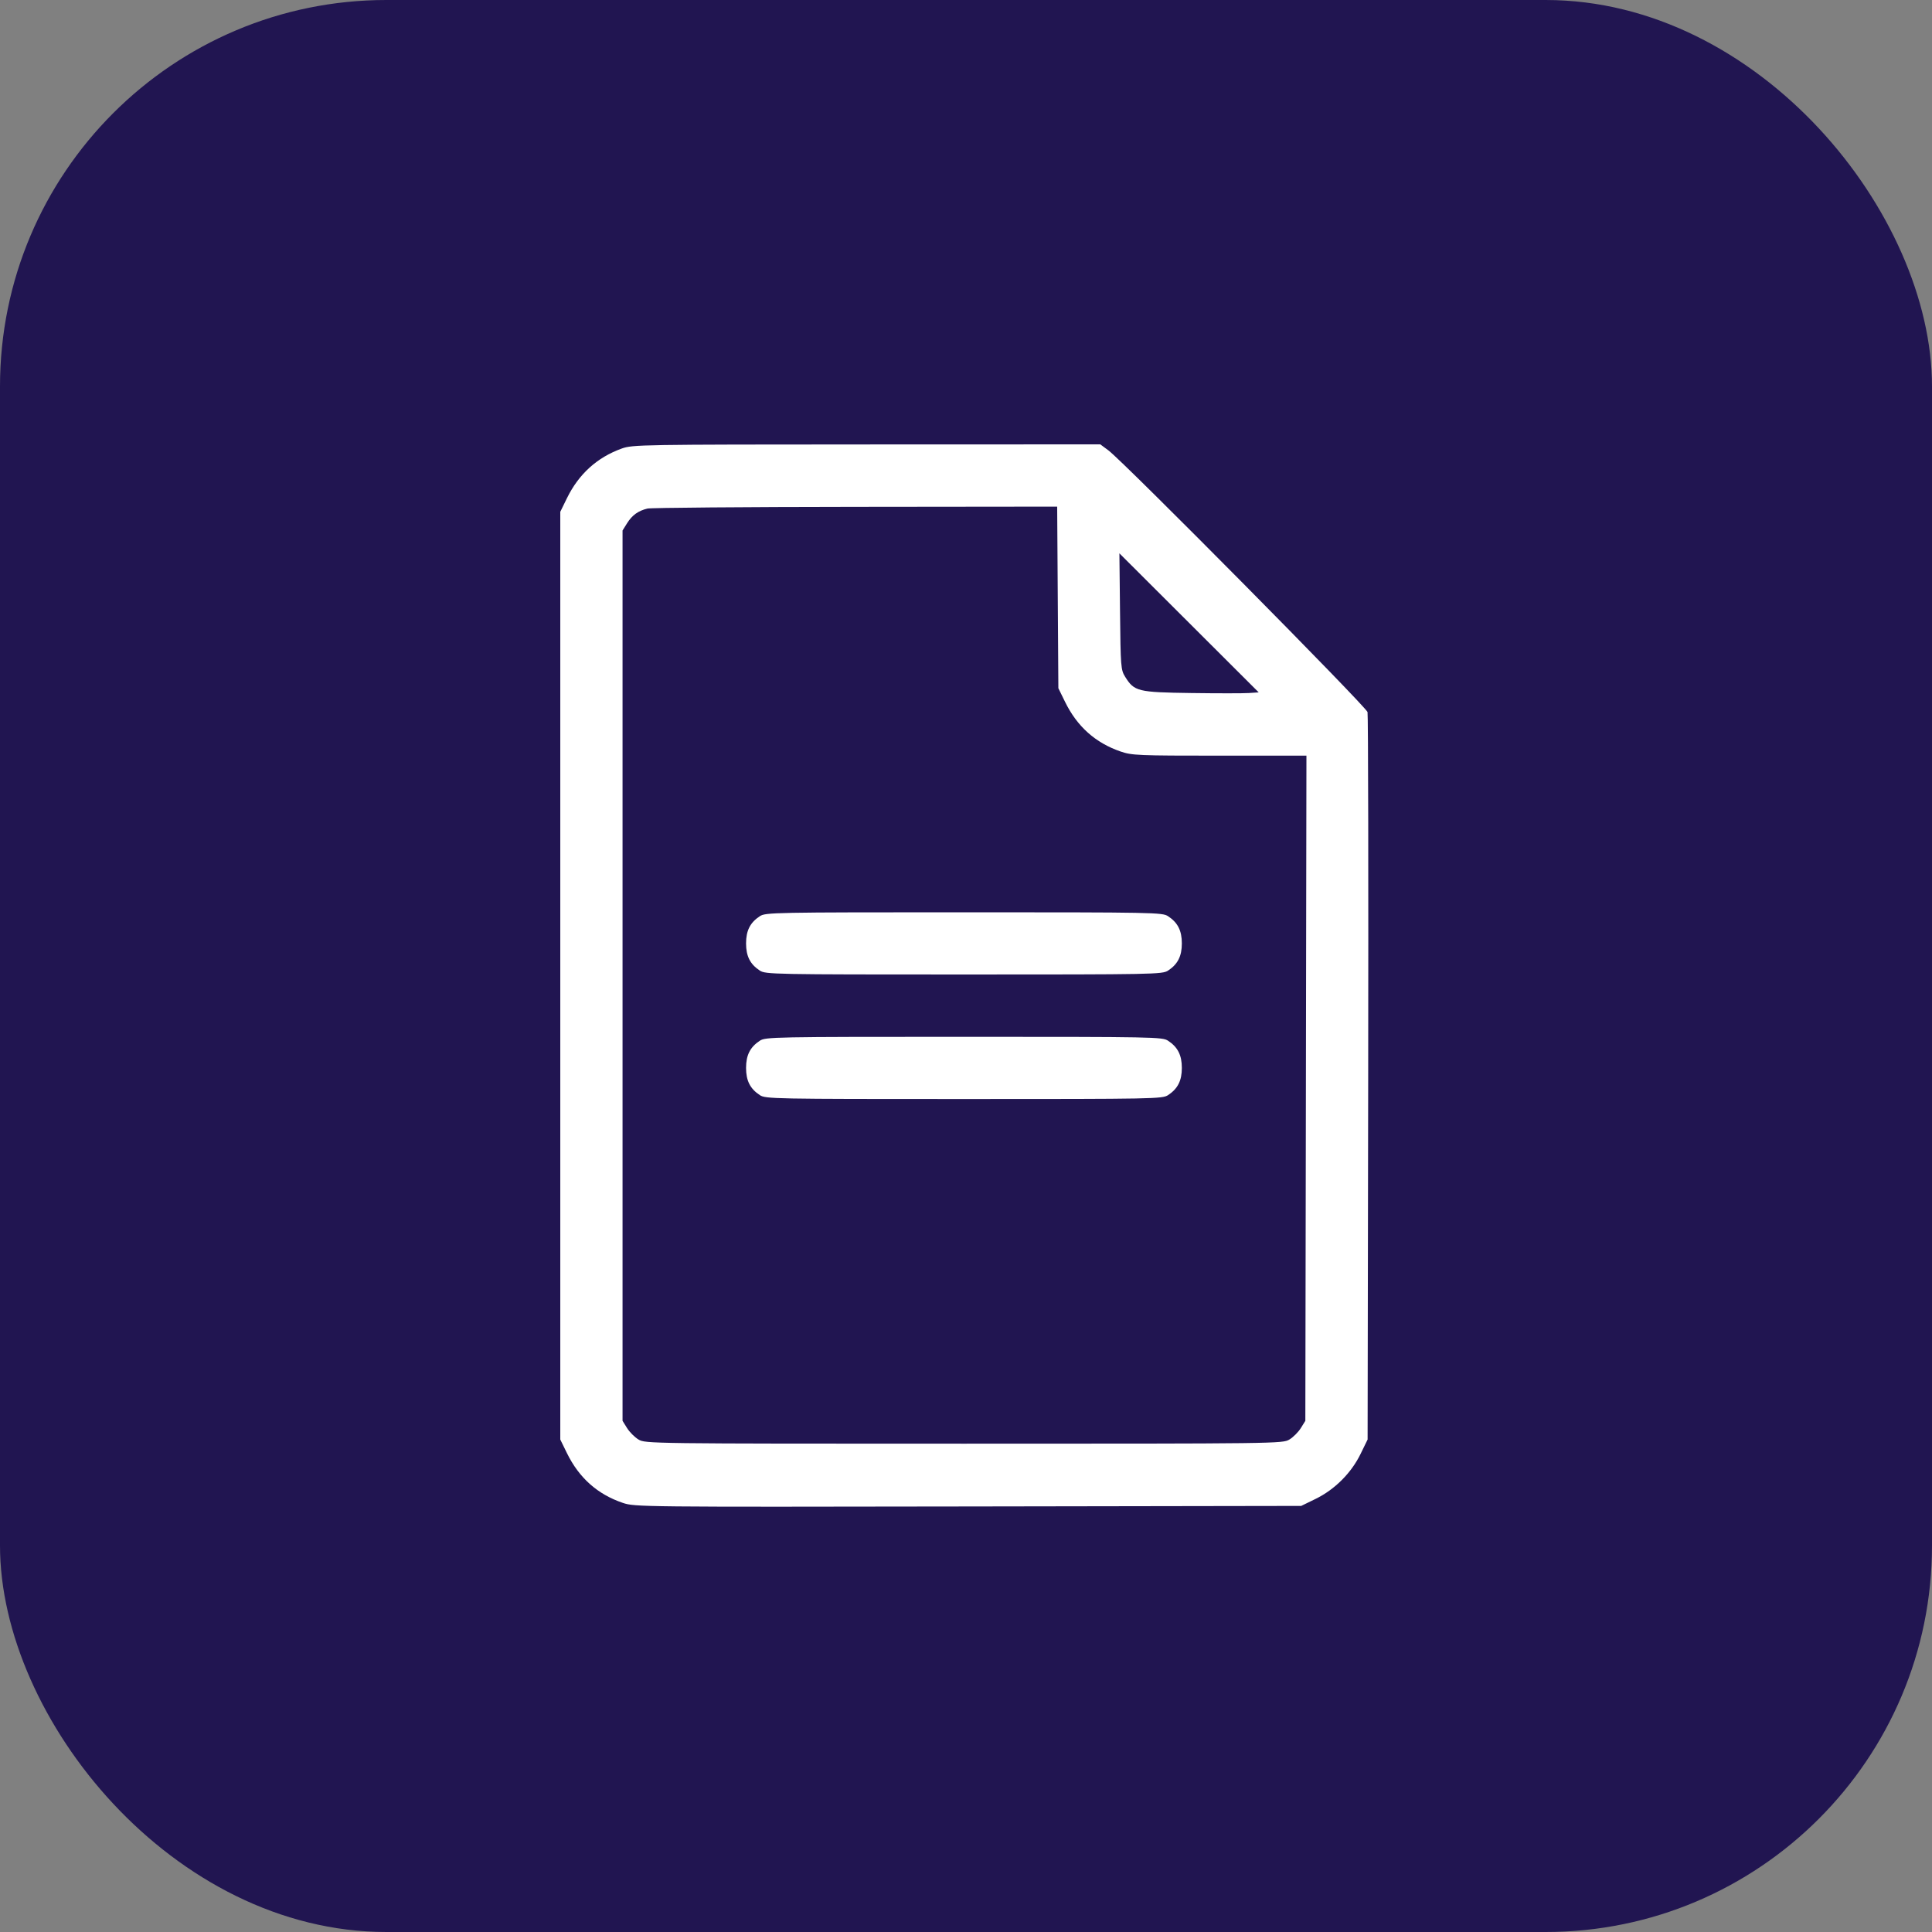
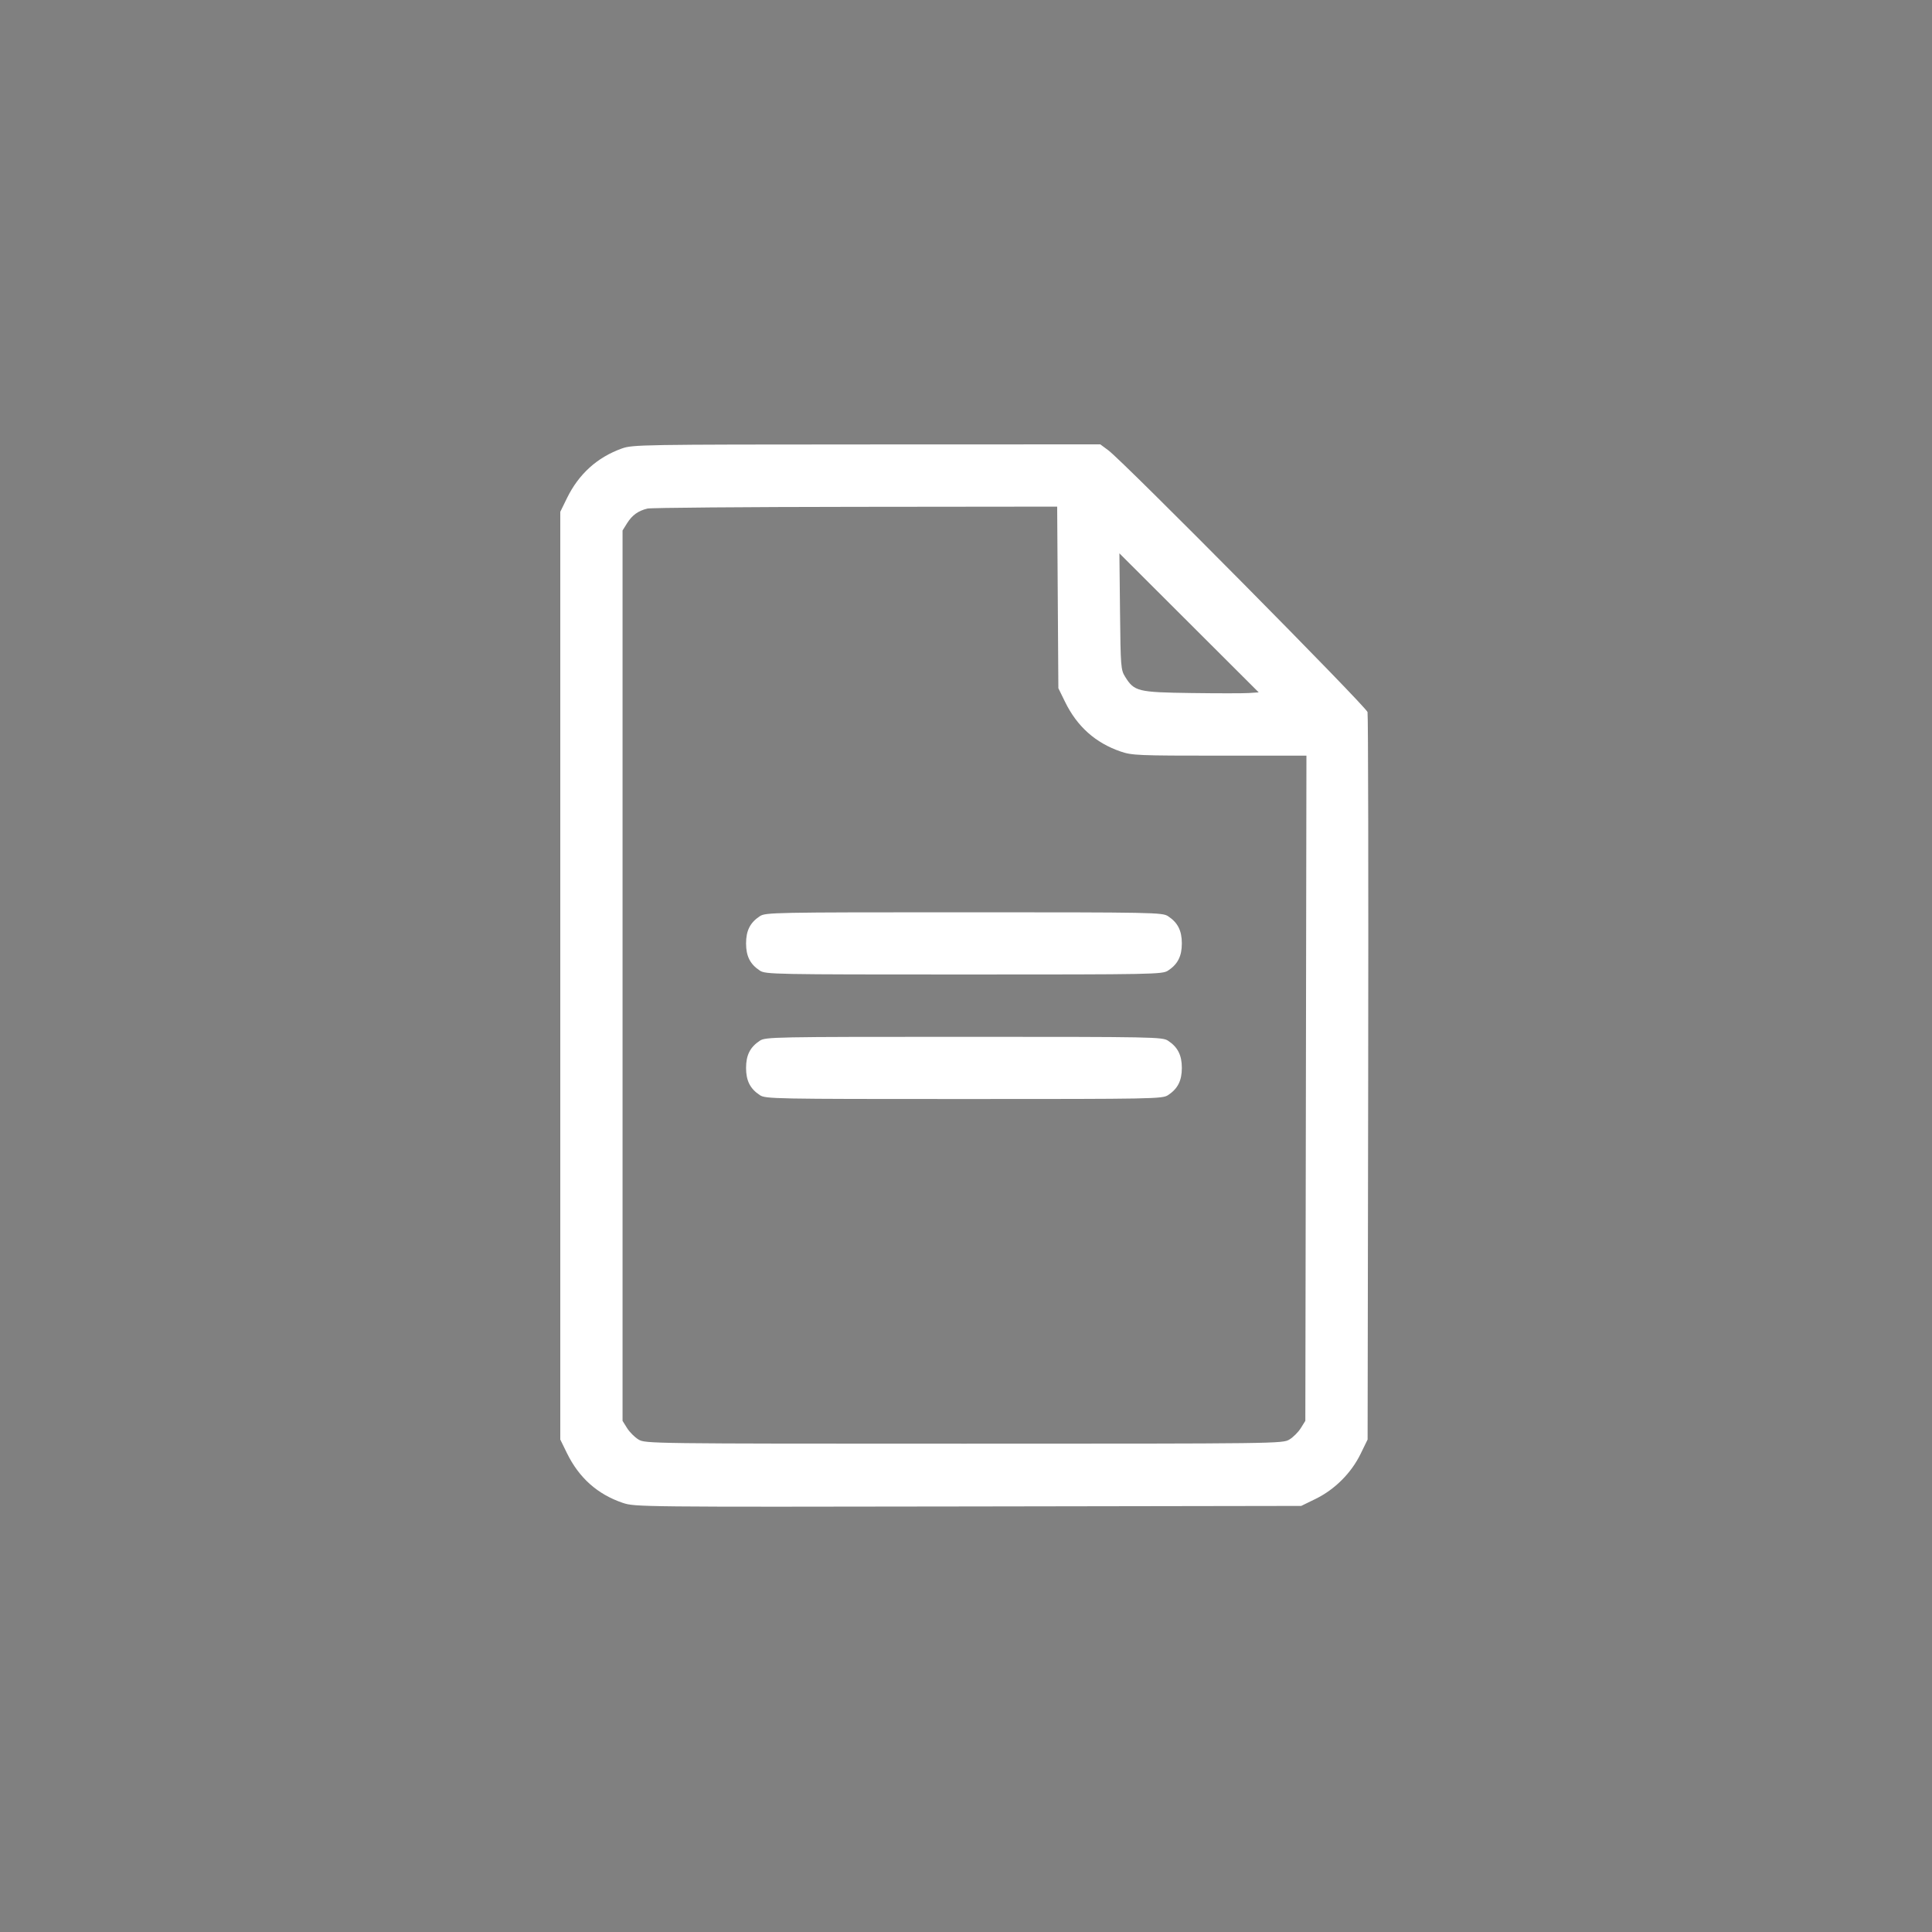
<svg xmlns="http://www.w3.org/2000/svg" width="100" height="100" viewBox="0 0 100 100" fill="none">
  <rect x="0" y="0" width="100" height="100" fill="#808080" stroke="none" />
-   <rect width="100" height="100" rx="20" fill="#211551" />
  <path fill-rule="evenodd" clip-rule="evenodd" d="M32.185 23.215C30.908 23.674 29.958 24.534 29.345 25.786L29 26.491V50.5V74.509L29.345 75.214C29.972 76.495 30.929 77.347 32.237 77.789C32.86 77.999 33.146 78.002 50.11 77.974L67.35 77.946L68.102 77.579C69.085 77.098 69.939 76.245 70.42 75.261L70.787 74.509L70.817 55.817C70.833 45.537 70.818 37.005 70.783 36.857C70.717 36.579 58.159 23.896 57.37 23.311L56.951 23L44.855 23.004C33.192 23.008 32.739 23.015 32.185 23.215ZM54.75 30.922L54.781 35.622L55.127 36.328C55.751 37.603 56.697 38.449 58.002 38.898C58.59 39.1 58.905 39.113 63.125 39.113H67.621L67.593 56.328L67.564 73.542L67.33 73.918C67.201 74.125 66.936 74.391 66.739 74.509C66.387 74.721 66.192 74.724 49.894 74.724C33.595 74.724 33.4 74.721 33.048 74.509C32.852 74.391 32.586 74.125 32.457 73.918L32.223 73.542V50.5V27.458L32.458 27.082C32.721 26.663 33.032 26.439 33.512 26.323C33.689 26.28 38.533 26.24 44.276 26.234L54.719 26.223L54.75 30.922ZM64.639 35.871C64.357 35.89 63.015 35.89 61.656 35.871C58.89 35.833 58.71 35.789 58.238 35.031C58.014 34.672 58.002 34.523 57.972 31.648L57.94 28.64L61.545 32.238L65.151 35.837L64.639 35.871ZM39.328 47.423C38.826 47.753 38.616 48.169 38.616 48.83C38.616 49.491 38.826 49.907 39.328 50.237C39.623 50.432 40.024 50.44 49.894 50.44C59.763 50.44 60.164 50.432 60.459 50.237C60.961 49.907 61.172 49.491 61.172 48.83C61.172 48.169 60.961 47.753 60.459 47.423C60.164 47.228 59.763 47.22 49.894 47.22C40.024 47.22 39.623 47.228 39.328 47.423ZM39.328 53.868C38.826 54.199 38.616 54.614 38.616 55.275C38.616 55.936 38.826 56.352 39.328 56.683C39.623 56.878 40.024 56.885 49.894 56.885C59.763 56.885 60.164 56.878 60.459 56.683C60.961 56.352 61.172 55.936 61.172 55.275C61.172 54.614 60.961 54.199 60.459 53.868C60.164 53.673 59.763 53.666 49.894 53.666C40.024 53.666 39.623 53.673 39.328 53.868Z" fill="white" />
</svg>